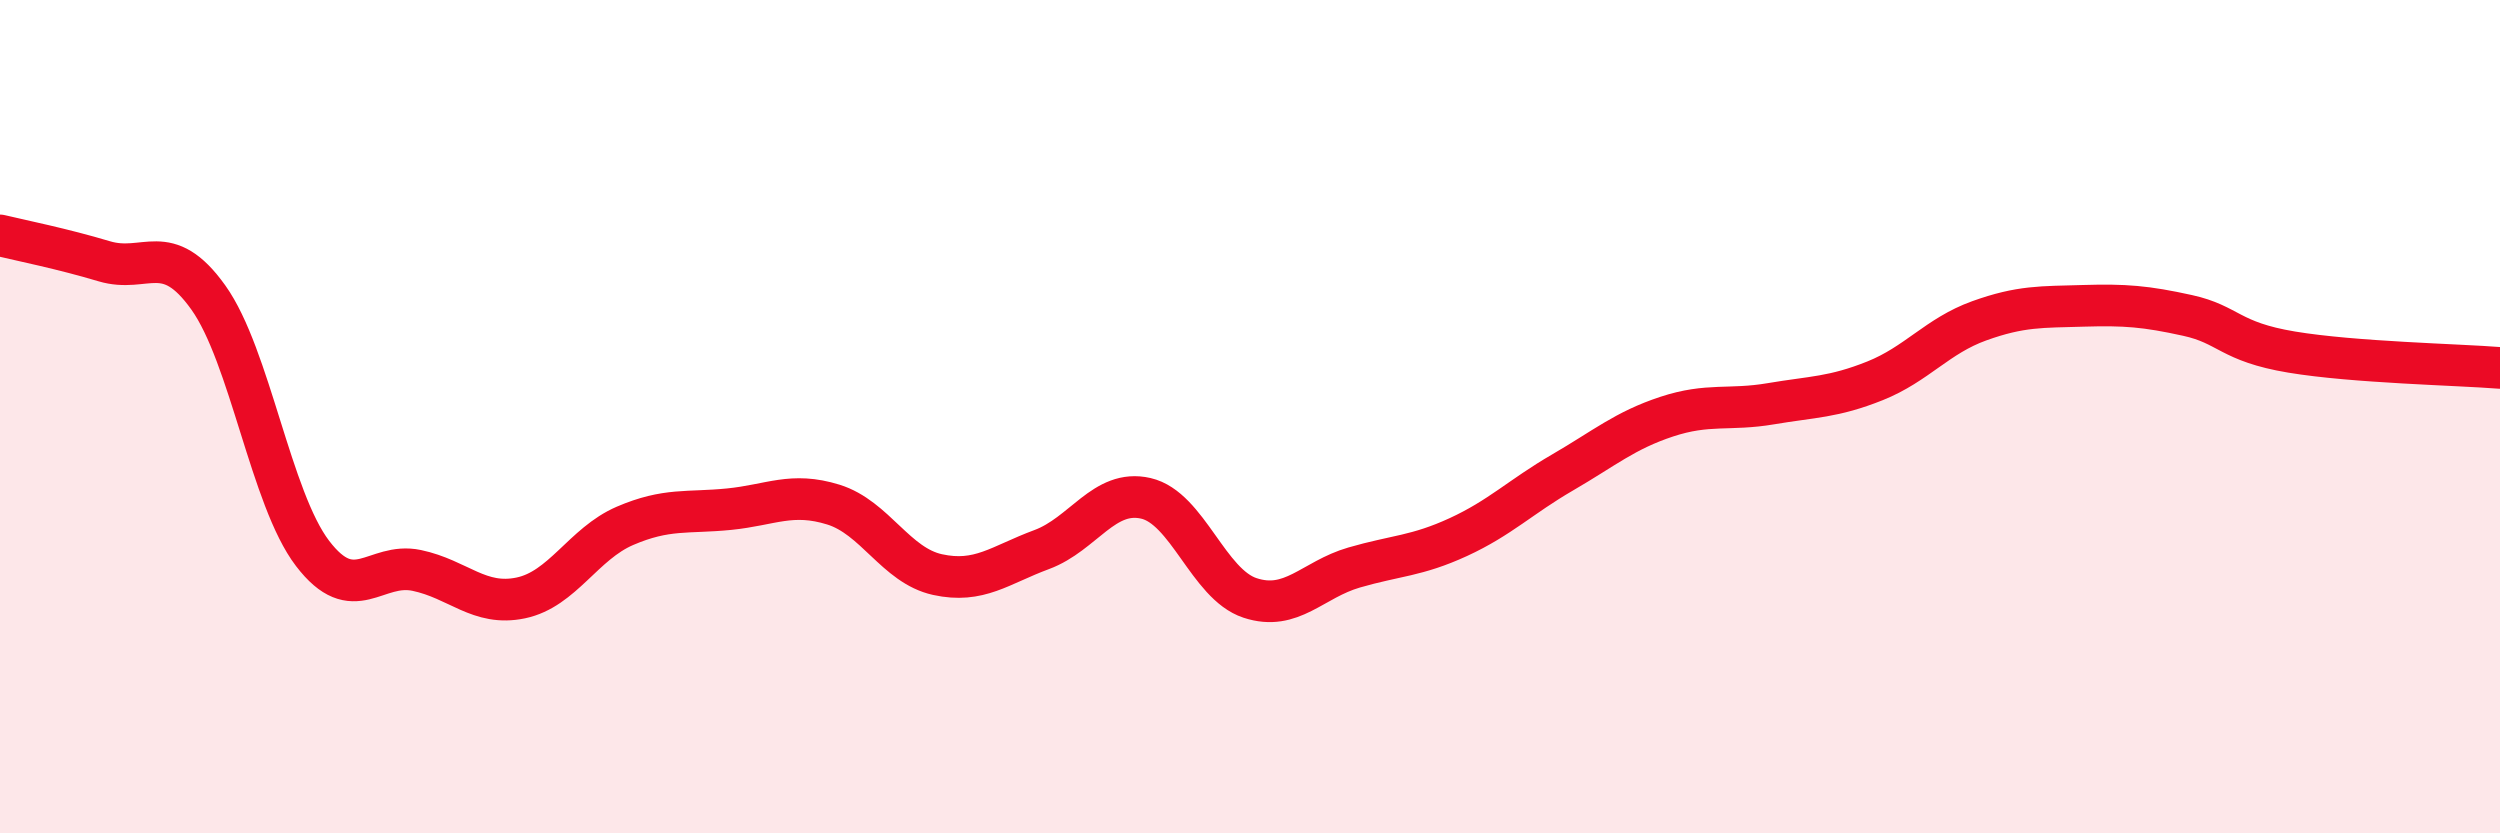
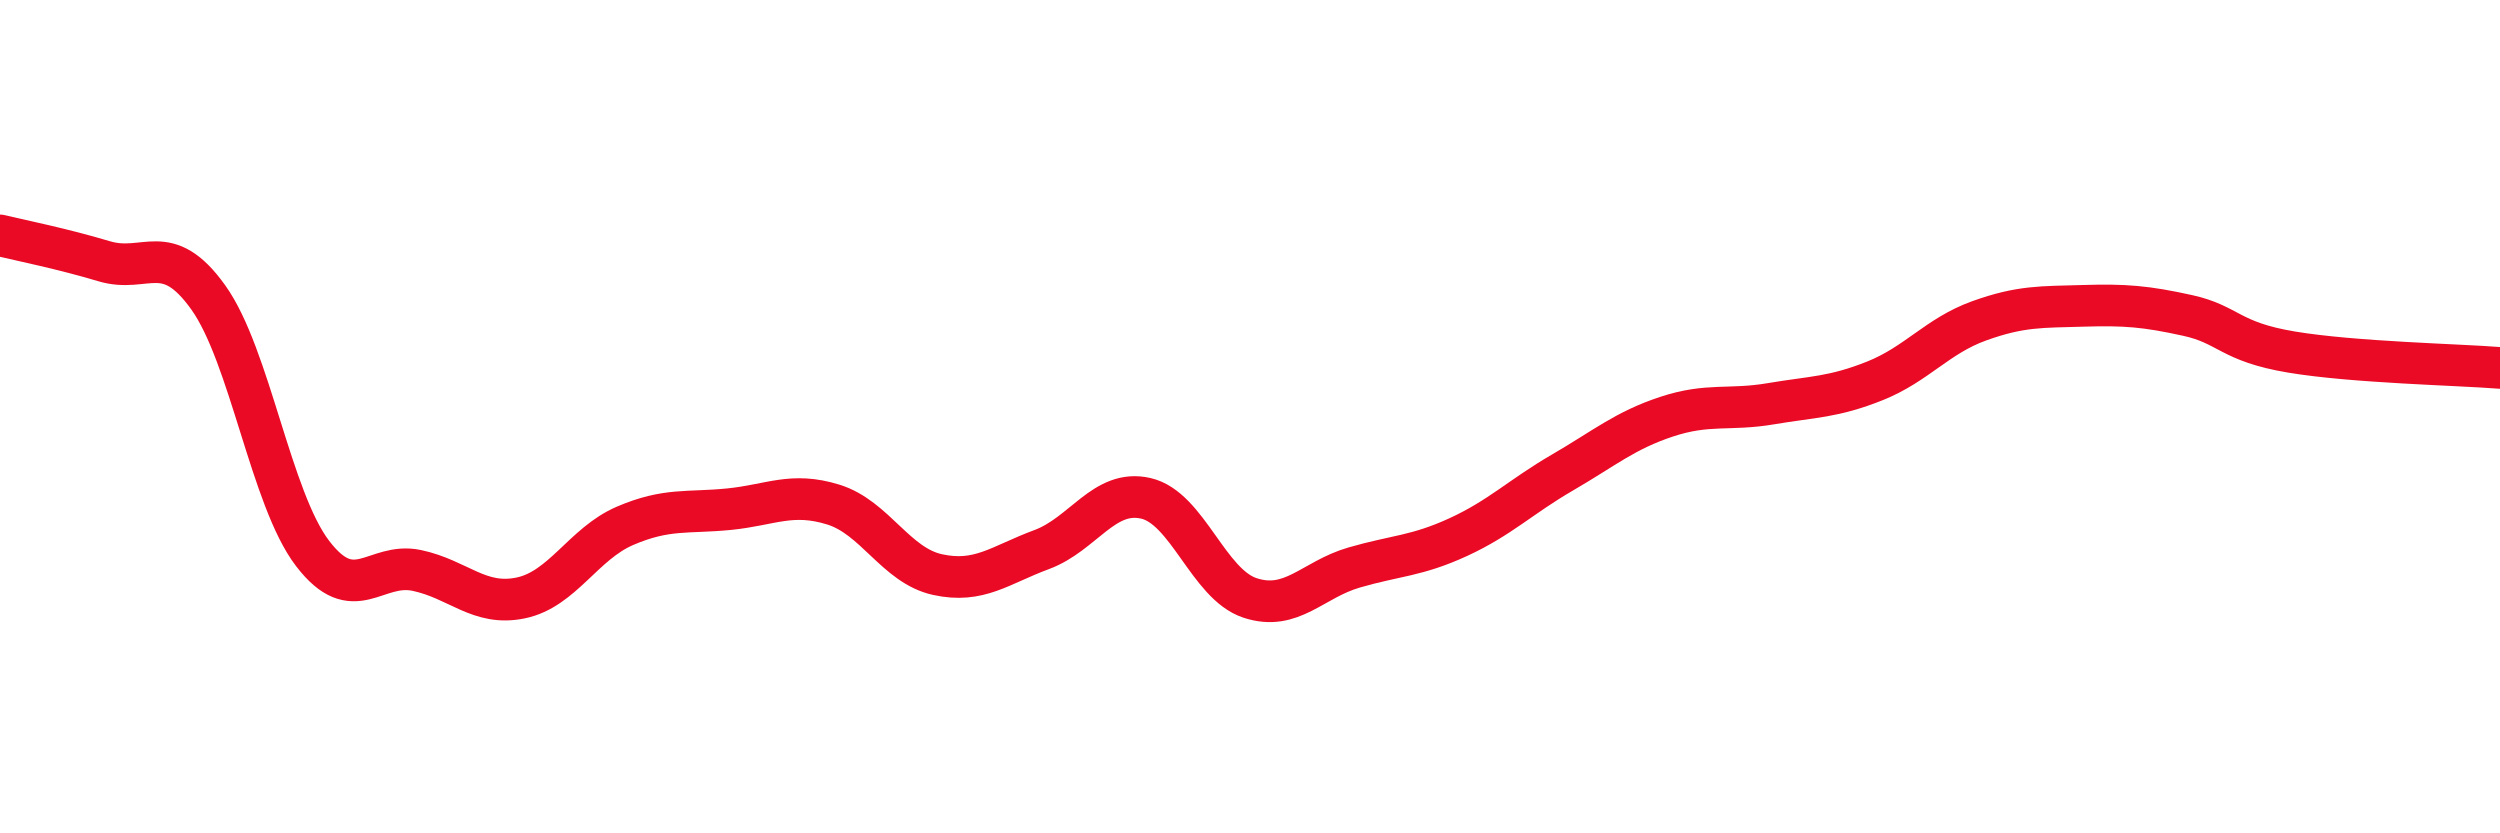
<svg xmlns="http://www.w3.org/2000/svg" width="60" height="20" viewBox="0 0 60 20">
-   <path d="M 0,5.65 C 0.5,5.77 1.5,5.97 2.5,6.27 C 3.5,6.57 4,5.74 5,7.14 C 6,8.54 6.5,11.97 7.5,13.28 C 8.5,14.59 9,13.48 10,13.69 C 11,13.9 11.5,14.56 12.5,14.35 C 13.5,14.14 14,13.05 15,12.62 C 16,12.19 16.5,12.32 17.5,12.22 C 18.5,12.12 19,11.8 20,12.11 C 21,12.42 21.5,13.57 22.5,13.79 C 23.5,14.01 24,13.56 25,13.19 C 26,12.82 26.5,11.73 27.5,11.96 C 28.5,12.19 29,14.02 30,14.35 C 31,14.68 31.5,13.91 32.5,13.62 C 33.5,13.33 34,13.35 35,12.89 C 36,12.43 36.5,11.92 37.5,11.34 C 38.5,10.76 39,10.33 40,10 C 41,9.67 41.5,9.86 42.5,9.69 C 43.5,9.52 44,9.54 45,9.14 C 46,8.74 46.5,8.06 47.5,7.7 C 48.5,7.34 49,7.37 50,7.34 C 51,7.31 51.5,7.35 52.5,7.57 C 53.5,7.79 53.5,8.2 55,8.45 C 56.5,8.7 59,8.75 60,8.83L60 20L0 20Z" fill="#EB0A25" opacity="0.1" stroke-linecap="round" stroke-linejoin="round" />
  <path d="M 0,5.65 C 0.5,5.77 1.5,5.97 2.5,6.27 C 3.5,6.57 4,5.74 5,7.14 C 6,8.54 6.5,11.97 7.5,13.28 C 8.5,14.59 9,13.48 10,13.69 C 11,13.9 11.5,14.56 12.5,14.35 C 13.5,14.14 14,13.05 15,12.62 C 16,12.19 16.5,12.32 17.5,12.22 C 18.5,12.12 19,11.8 20,12.11 C 21,12.42 21.5,13.57 22.5,13.79 C 23.5,14.01 24,13.56 25,13.19 C 26,12.82 26.5,11.73 27.5,11.96 C 28.5,12.19 29,14.02 30,14.35 C 31,14.68 31.5,13.91 32.5,13.62 C 33.5,13.33 34,13.35 35,12.89 C 36,12.43 36.5,11.92 37.5,11.34 C 38.5,10.76 39,10.33 40,10 C 41,9.67 41.5,9.86 42.5,9.69 C 43.5,9.52 44,9.54 45,9.14 C 46,8.74 46.5,8.06 47.5,7.7 C 48.5,7.34 49,7.37 50,7.34 C 51,7.31 51.5,7.35 52.5,7.57 C 53.5,7.79 53.5,8.2 55,8.45 C 56.5,8.7 59,8.75 60,8.83" stroke="#EB0A25" stroke-width="1" fill="none" stroke-linecap="round" stroke-linejoin="round" />
</svg>